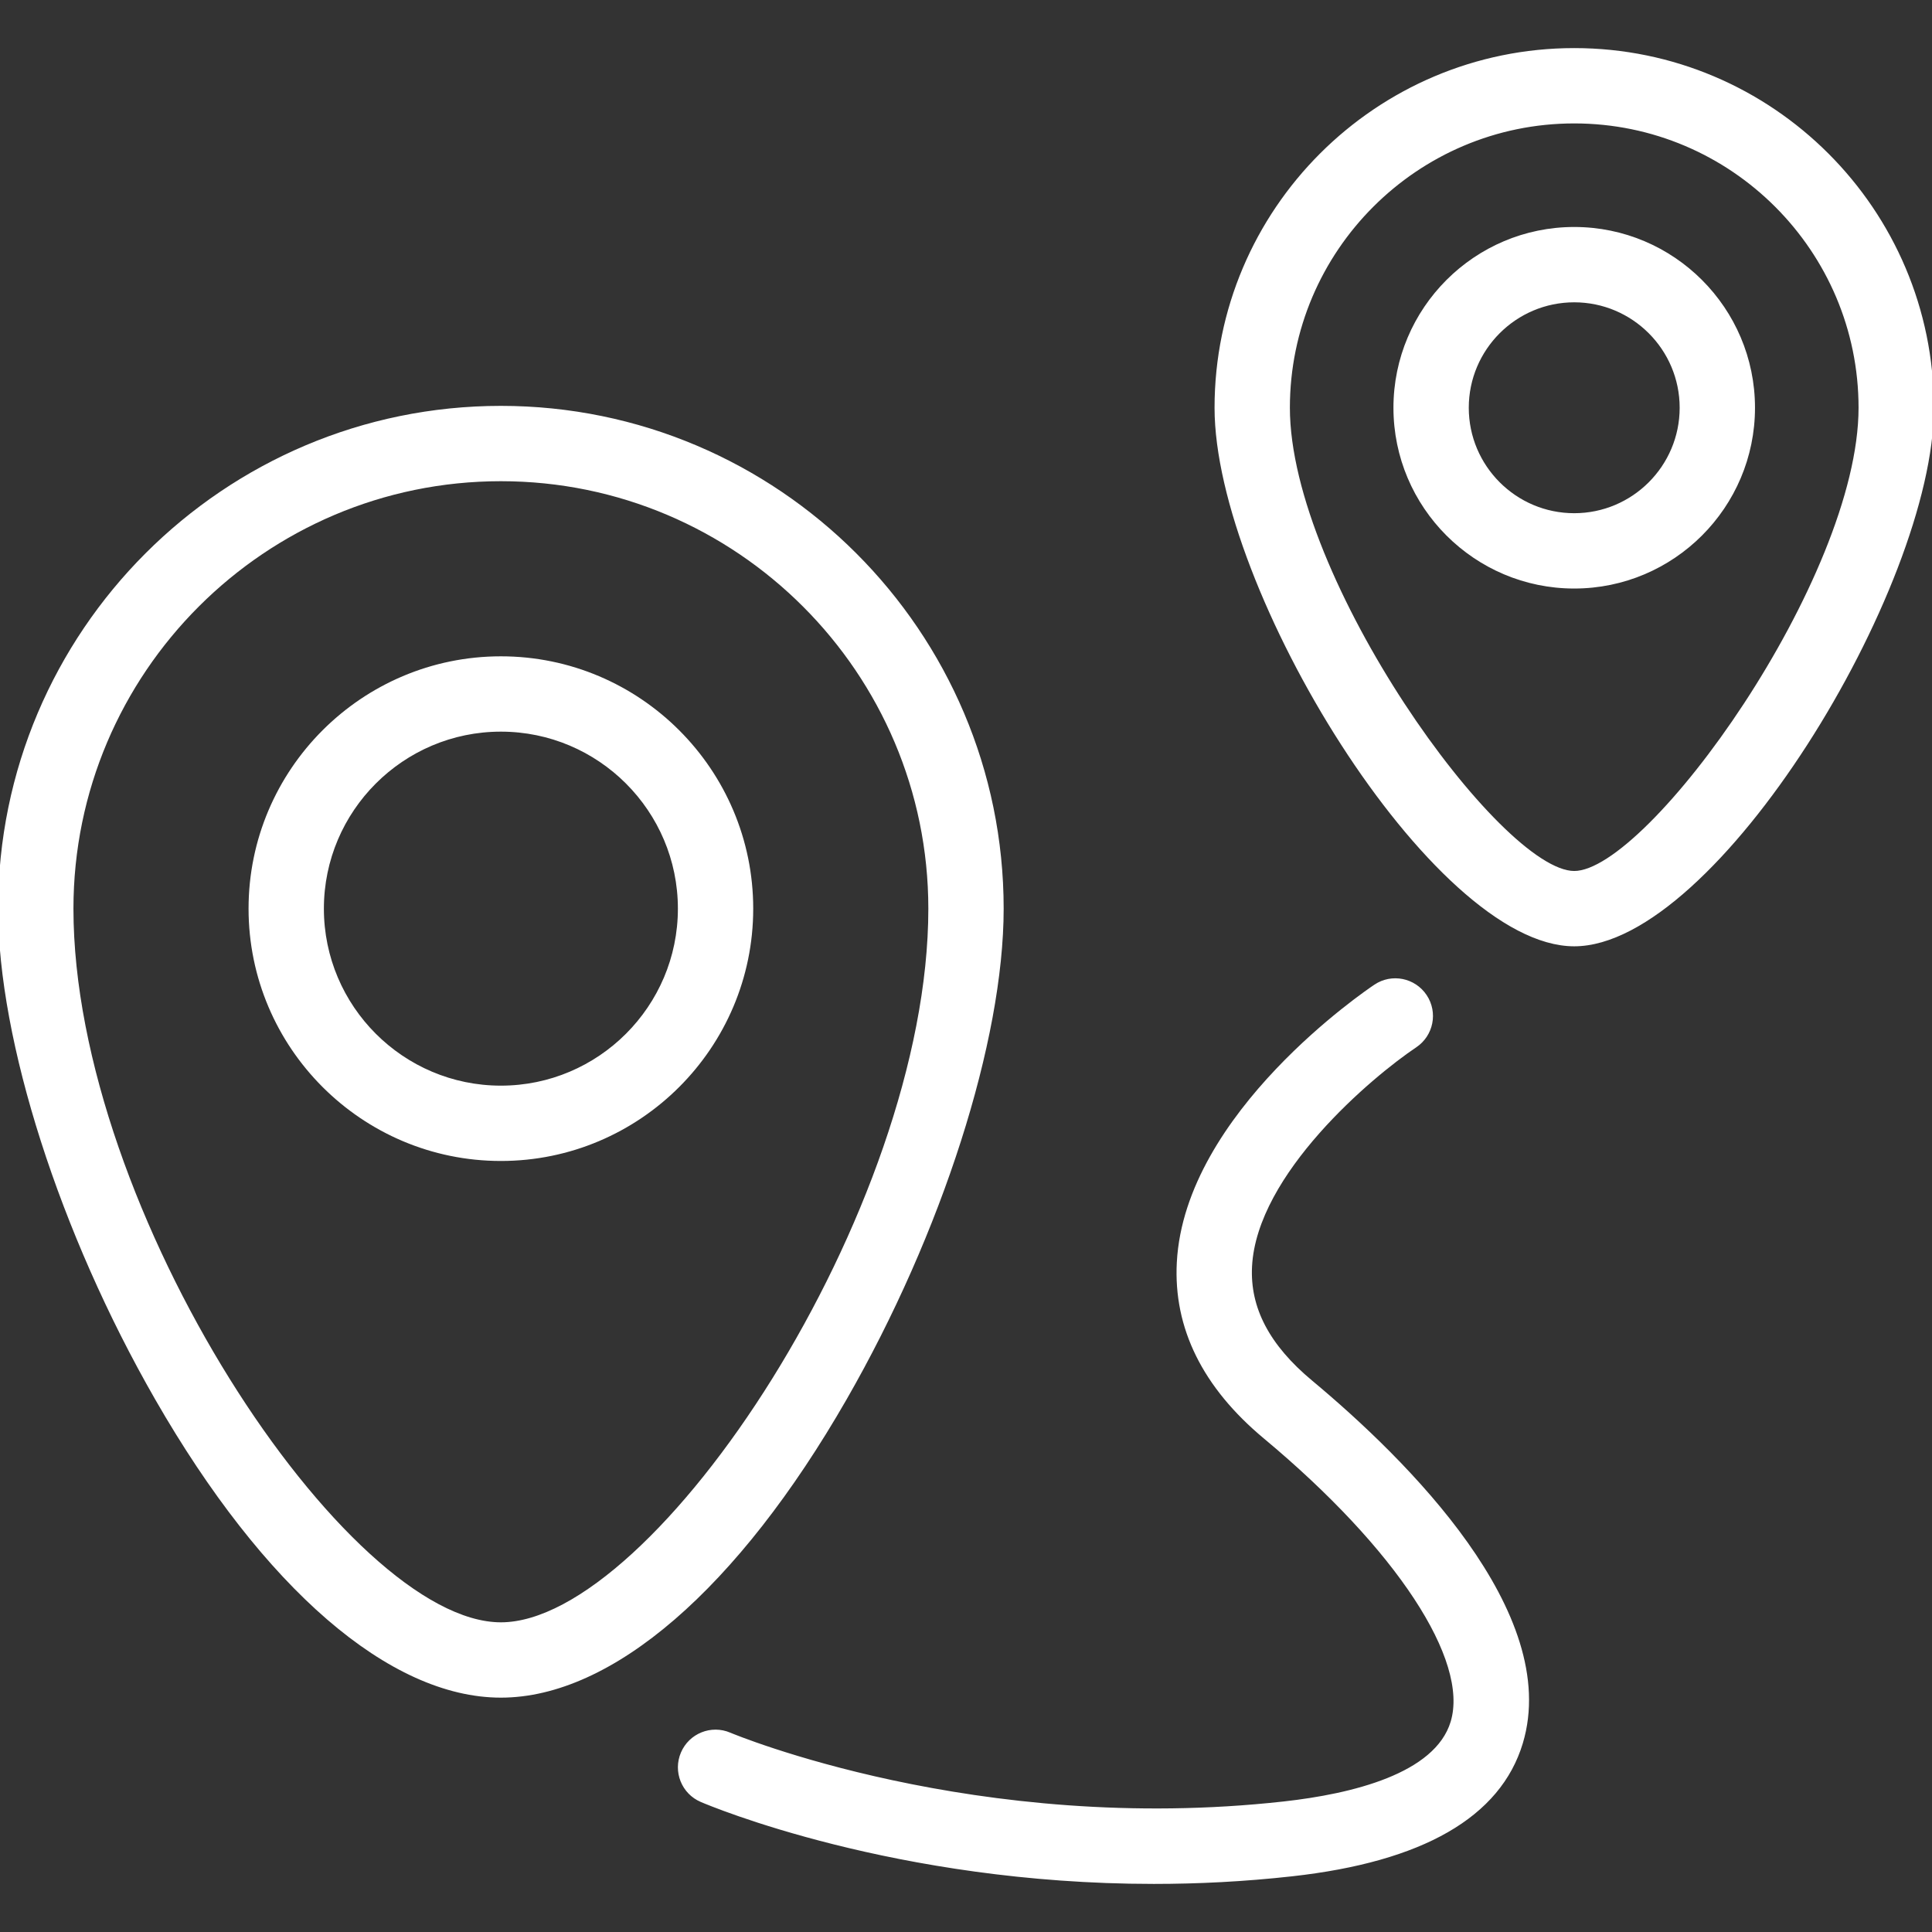
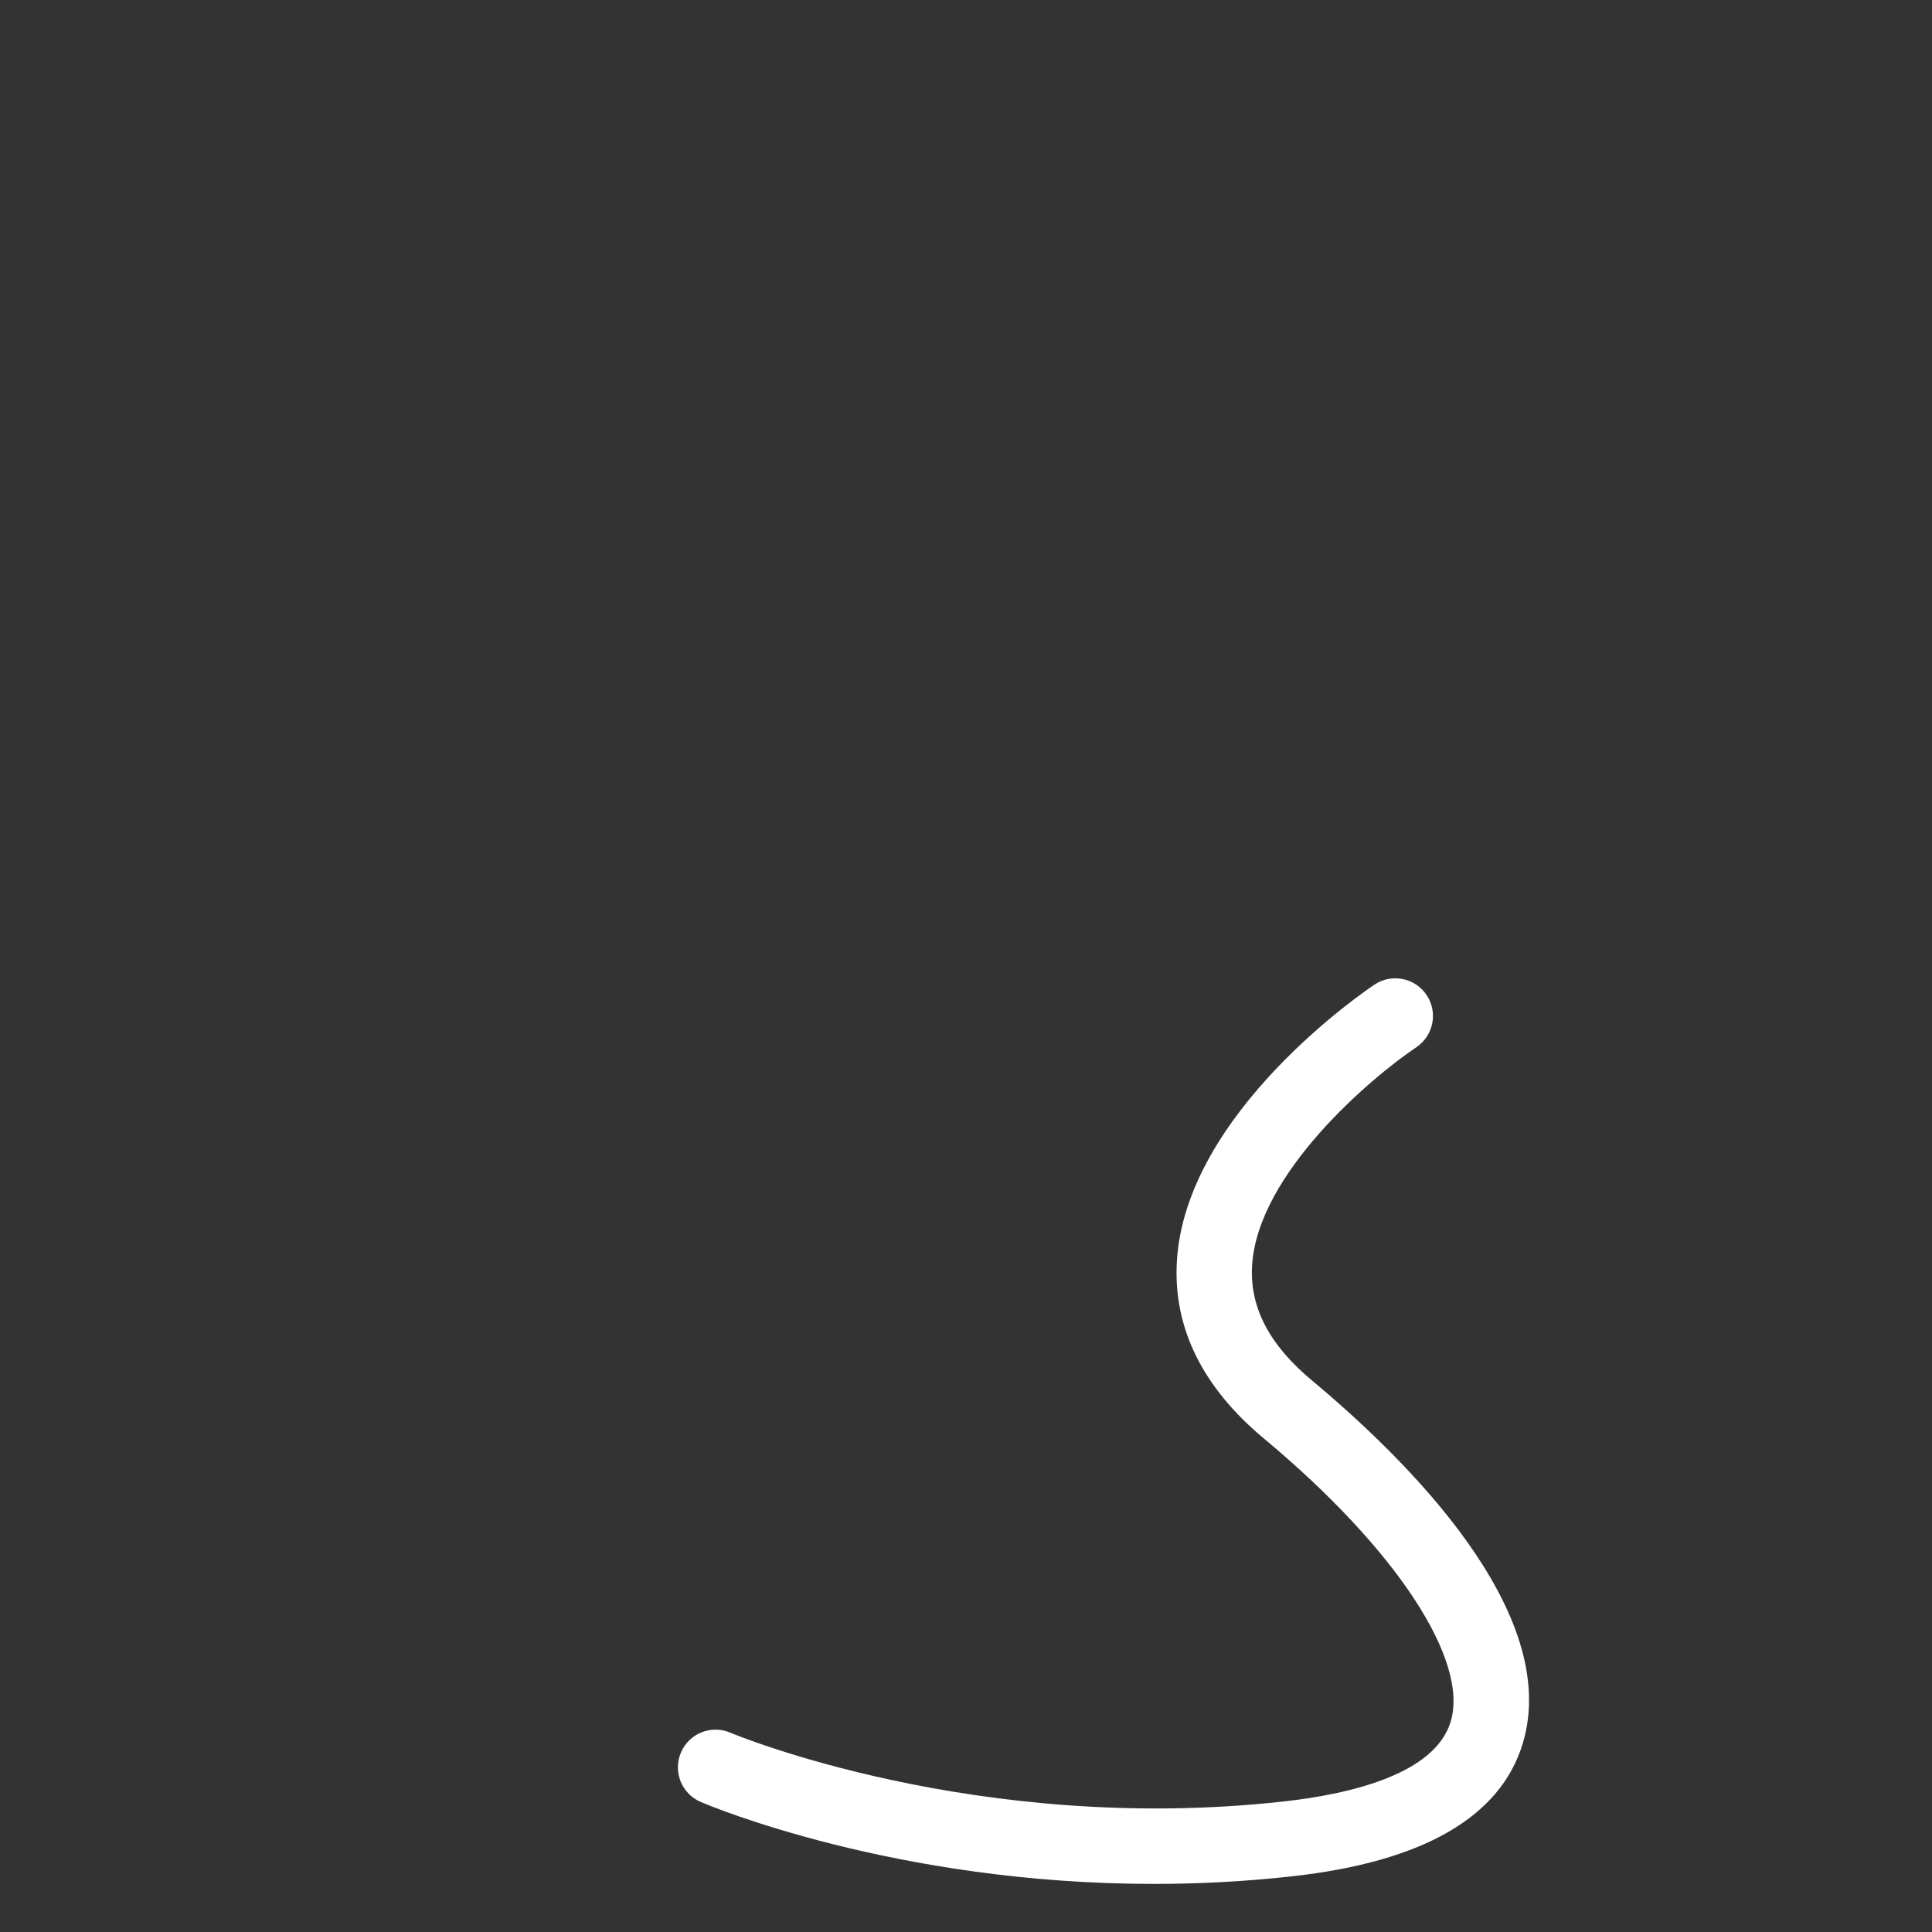
<svg xmlns="http://www.w3.org/2000/svg" fill="#ffffff" height="800px" width="800px" version="1.1" id="Layer_1" viewBox="0 0 512 512" xml:space="preserve" stroke="#ffffff">
  <rect x="0" y="0" width="512" height="512" fill="#333333" stroke="none" />
  <g id="SVGRepo_bgCarrier" stroke-width="0" />
  <g id="SVGRepo_tracerCarrier" stroke-linecap="round" stroke-linejoin="round" />
  <g id="SVGRepo_iconCarrier">
    <g>
      <g>
-         <path d="M132.741,108.06C59.546,108.06,0,167.606,0,240.801c0,34.903,16.315,85.856,41.556,129.805 c28.759,50.069,61.991,78.787,91.185,78.787c29.194,0,62.426-28.718,91.185-78.787c25.241-43.949,41.555-94.903,41.555-129.805 C265.482,167.606,205.935,108.06,132.741,108.06z M132.741,430.431c-41.194,0-113.778-109.625-113.778-189.63 c0-62.736,51.037-113.778,113.778-113.778c62.741,0,113.778,51.042,113.778,113.778 C246.518,320.805,173.935,430.431,132.741,430.431z" />
-       </g>
+         </g>
    </g>
    <g>
      <g>
-         <path d="M132.741,174.431c-36.593,0-66.37,29.773-66.37,66.37c0,36.597,29.778,66.37,66.37,66.37s66.37-29.773,66.37-66.37 C199.111,204.204,169.333,174.431,132.741,174.431z M132.741,288.208c-26.139,0-47.407-21.269-47.407-47.407 c0-26.139,21.269-47.407,47.407-47.407c26.139,0,47.407,21.268,47.407,47.407C180.148,266.94,158.88,288.208,132.741,288.208z" />
-       </g>
+         </g>
    </g>
    <g>
      <g>
-         <path d="M417.185,13.245c-52.278,0-94.815,42.532-94.815,94.815c0,47.736,57.62,142.222,94.815,142.222S512,155.796,512,108.06 C512,55.778,469.463,13.245,417.185,13.245z M417.185,231.319c-19.907,0-75.852-77.81-75.852-123.259 c0-41.824,34.028-75.852,75.852-75.852c41.824,0,75.852,34.028,75.852,75.852C493.037,153.509,437.093,231.319,417.185,231.319z" />
-       </g>
+         </g>
    </g>
    <g>
      <g>
-         <path d="M417.185,60.653c-26.139,0-47.407,21.268-47.407,47.407c0,26.139,21.269,47.407,47.407,47.407 c26.139,0,47.407-21.269,47.407-47.407C464.593,81.921,443.324,60.653,417.185,60.653z M417.185,136.505 c-15.685,0-28.444-12.759-28.444-28.444c0-15.685,12.759-28.444,28.444-28.444s28.444,12.759,28.444,28.444 C445.63,123.745,432.87,136.505,417.185,136.505z" />
-       </g>
+         </g>
    </g>
    <g>
      <g>
        <path d="M347.407,366.259c-11.426-9.514-16.685-19.546-16.102-30.671c1.296-24.805,32.018-50.611,43.741-58.458 c4.343-2.912,5.518-8.796,2.611-13.148c-2.907-4.357-8.806-5.537-13.139-2.625c-2.046,1.361-50.046,33.801-52.148,73.19 c-0.926,17.278,6.778,32.852,22.889,46.278c35.158,29.301,54.657,58.958,49.667,75.56c-4.259,14.153-26.63,19.509-44.639,21.514 c-81.602,9.079-146.278-17.986-146.935-18.259c-4.824-2.069-10.38,0.181-12.435,4.991c-2.056,4.815,0.167,10.38,4.981,12.44 c2.389,1.028,51.5,21.685,119.88,21.685c11.676,0,23.935-0.602,36.602-2.014c34.472-3.829,54.889-15.57,60.704-34.898 C413.371,427.62,372.611,387.268,347.407,366.259z" />
      </g>
    </g>
  </g>
</svg>